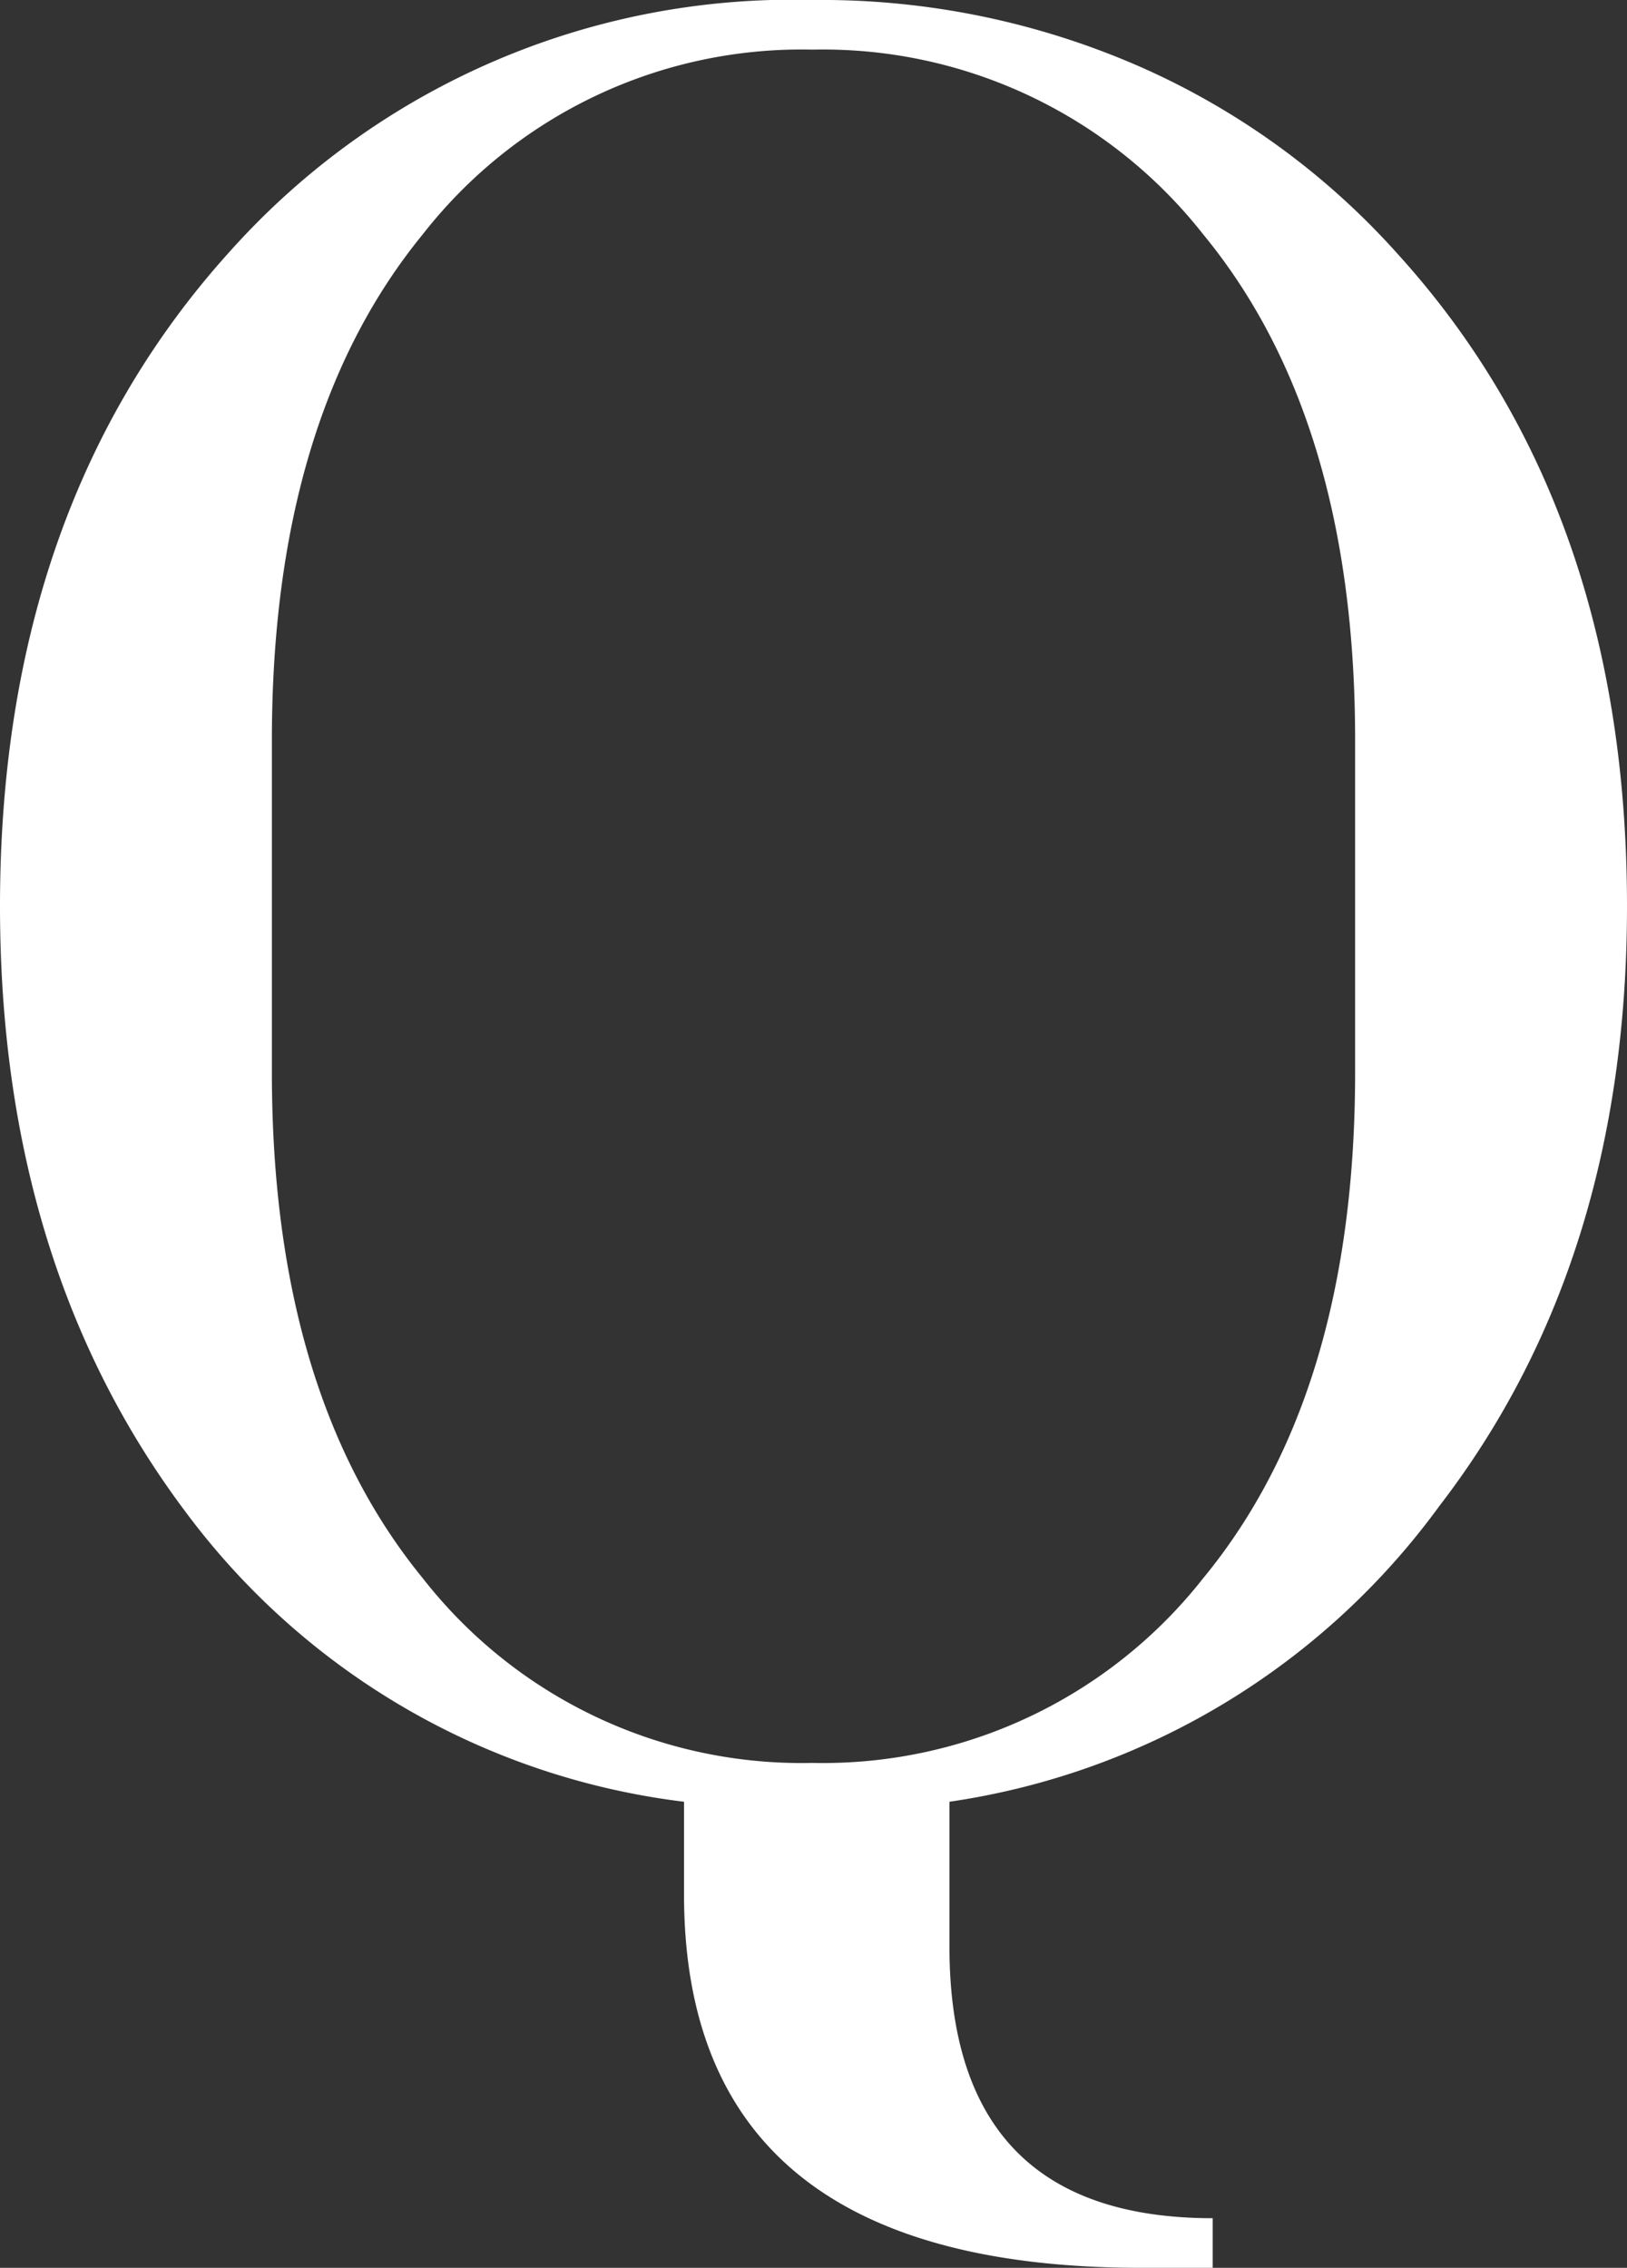
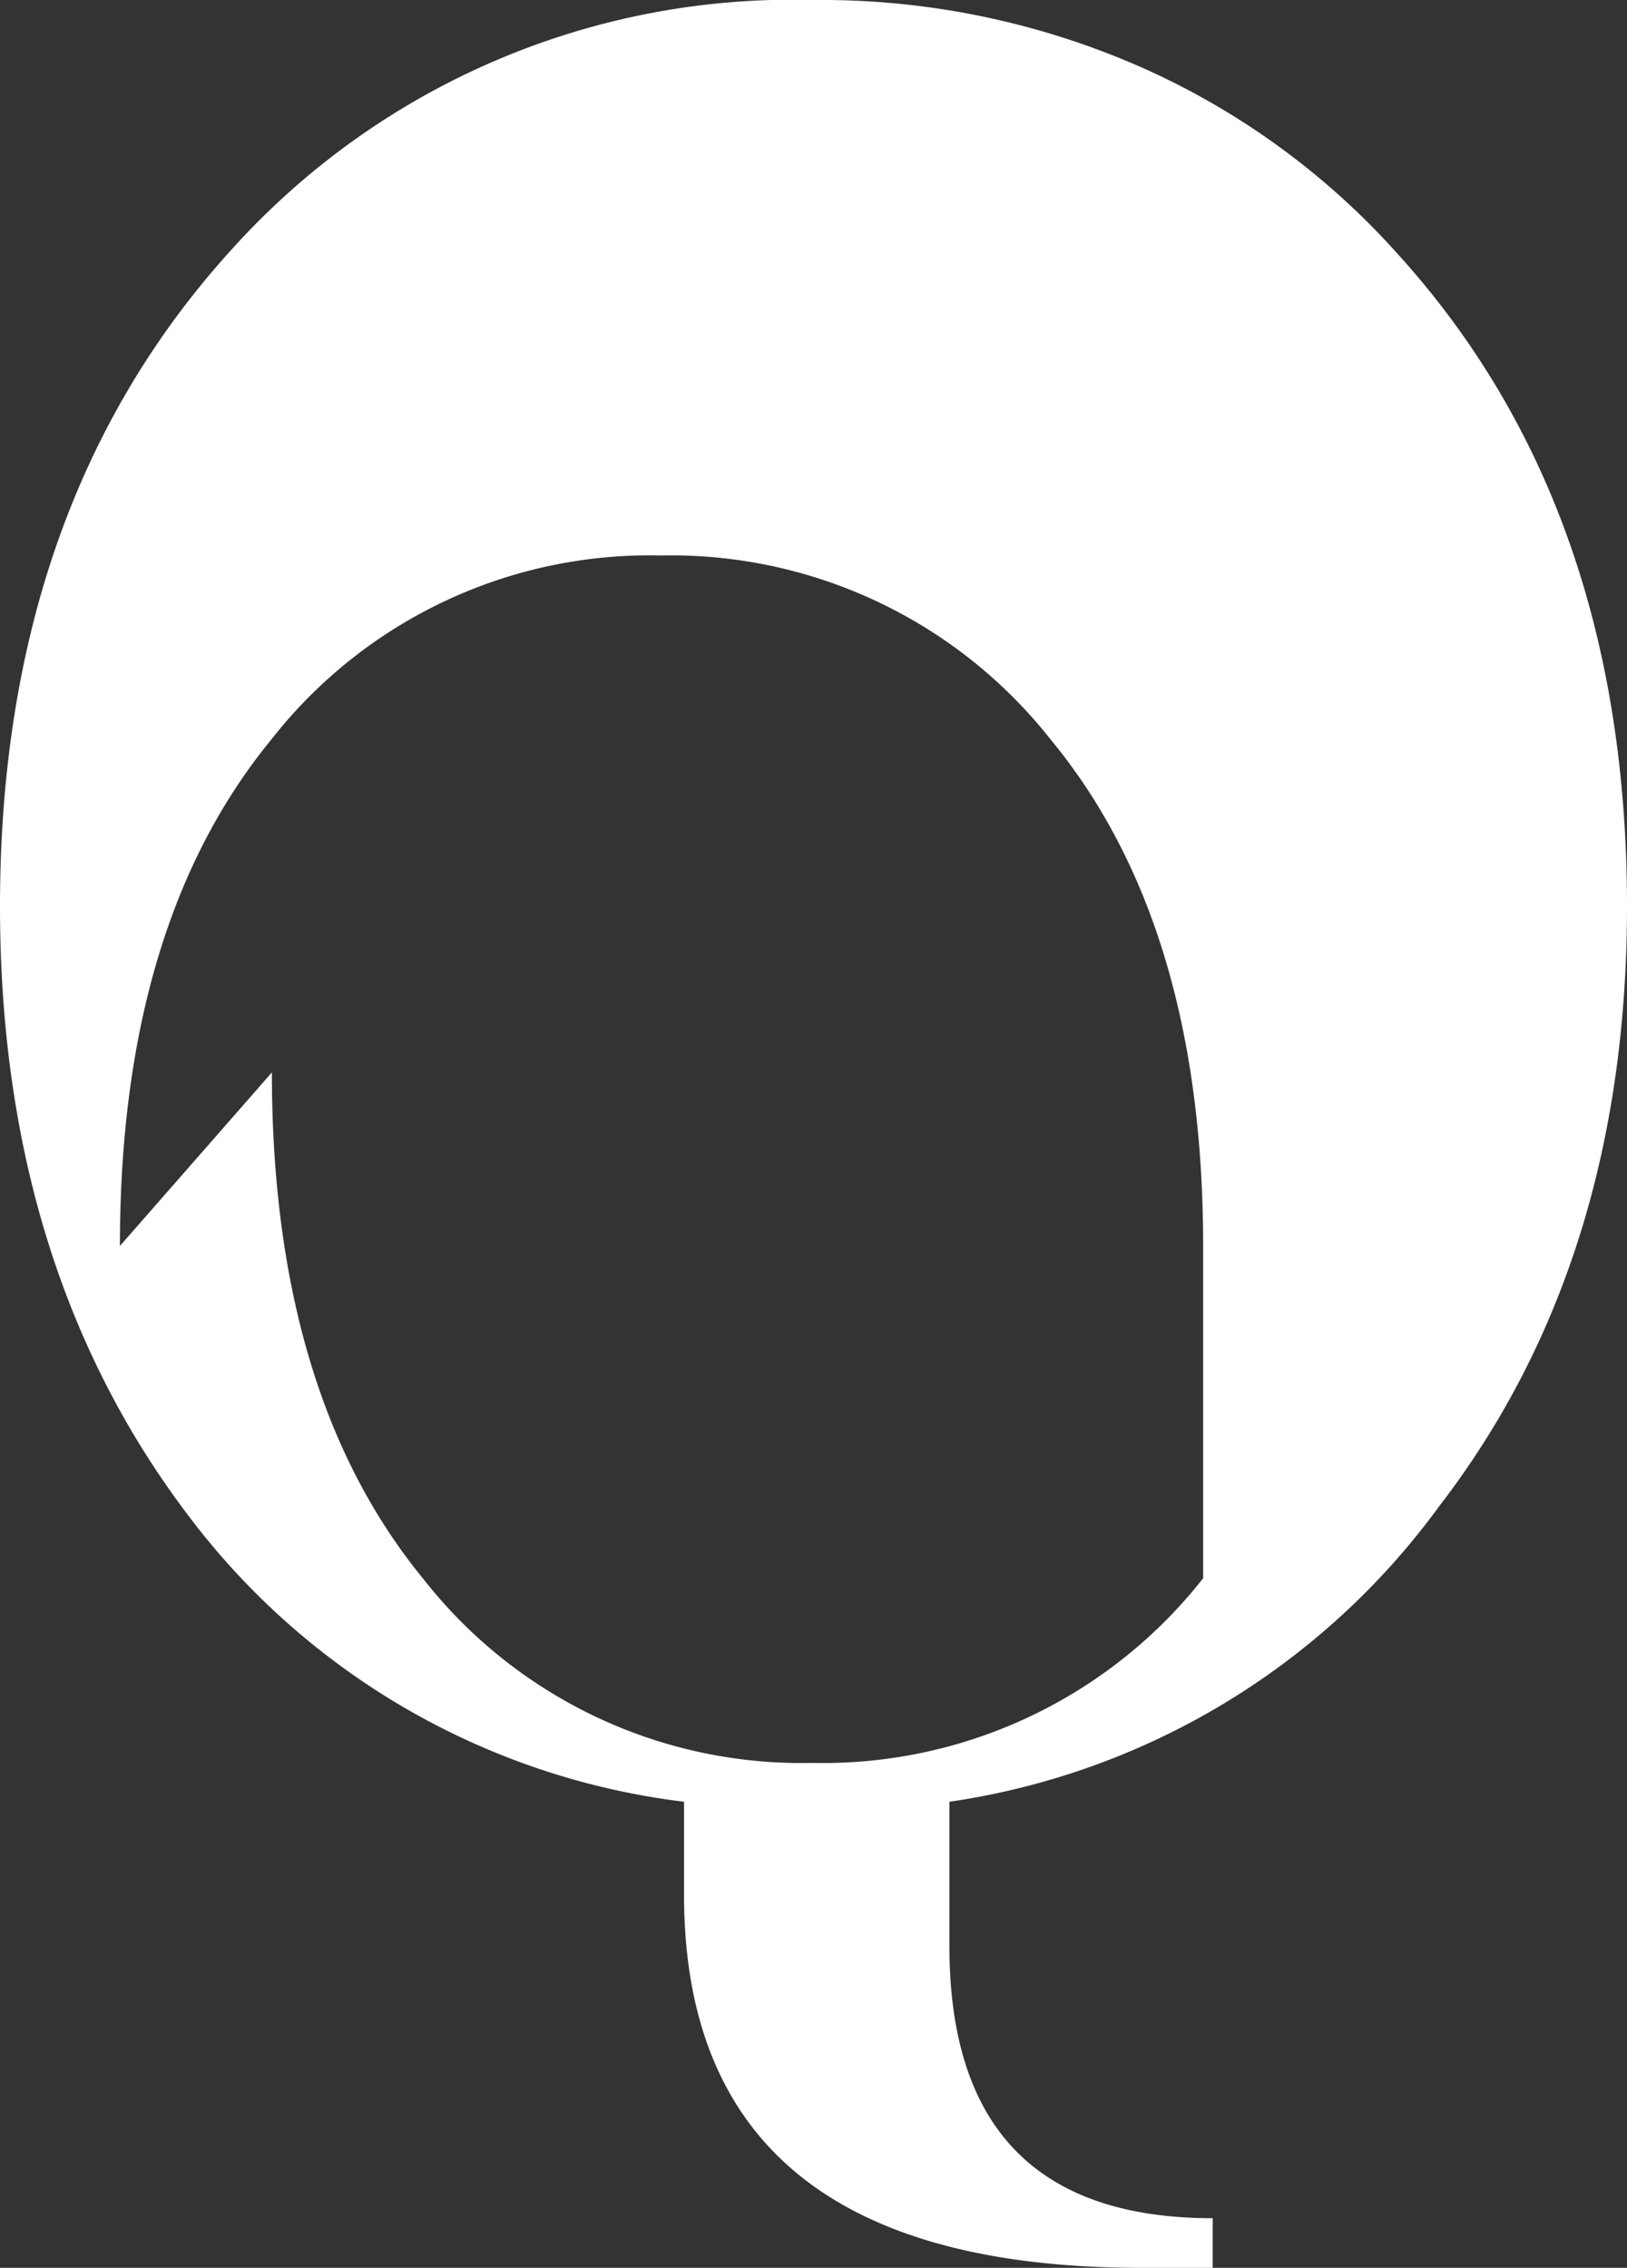
<svg xmlns="http://www.w3.org/2000/svg" height="73.57" viewBox="0 0 52.78 73.57" width="52.78">
  <rect x="0" y="0" width="52.78" height="73.57" fill="#333333" stroke="none" />
-   <path d="m42.91 14.56v1.61h-2.31q-14.84 0-14.84-12.11v-3.01a23.711 23.711 0 0 1 -16.1-9.31q-6.09-8.05-6.09-19.74 0-13.02 7.49-21.28a24.473 24.473 0 0 1 18.9-8.12 25.736 25.736 0 0 1 10.605 2.17 24.41 24.41 0 0 1 8.365 6.09q7.42 8.19 7.42 21.14 0 11.55-6.09 19.46a23.929 23.929 0 0 1 -15.89 9.59v4.69q0 8.82 8.54 8.82zm-30.52-37.17q0 10.43 4.9 16.415a15.585 15.585 0 0 0 12.635 5.985 15.684 15.684 0 0 0 12.675-5.99q4.93-5.98 4.93-16.41v-10.78q0-10.43-4.935-16.415a15.684 15.684 0 0 0 -12.67-5.985 15.585 15.585 0 0 0 -12.635 5.985q-4.9 5.985-4.9 16.415z" fill="#fff" transform="translate(-3.57 57.4)" />
+   <path d="m42.91 14.56v1.61h-2.31q-14.84 0-14.84-12.11v-3.01a23.711 23.711 0 0 1 -16.1-9.31q-6.09-8.05-6.09-19.74 0-13.02 7.49-21.28a24.473 24.473 0 0 1 18.9-8.12 25.736 25.736 0 0 1 10.605 2.17 24.41 24.41 0 0 1 8.365 6.09q7.42 8.19 7.42 21.14 0 11.55-6.09 19.46a23.929 23.929 0 0 1 -15.89 9.59v4.69q0 8.82 8.54 8.82zm-30.52-37.17q0 10.43 4.9 16.415a15.585 15.585 0 0 0 12.635 5.985 15.684 15.684 0 0 0 12.675-5.99v-10.78q0-10.43-4.935-16.415a15.684 15.684 0 0 0 -12.67-5.985 15.585 15.585 0 0 0 -12.635 5.985q-4.9 5.985-4.9 16.415z" fill="#fff" transform="translate(-3.57 57.4)" />
</svg>